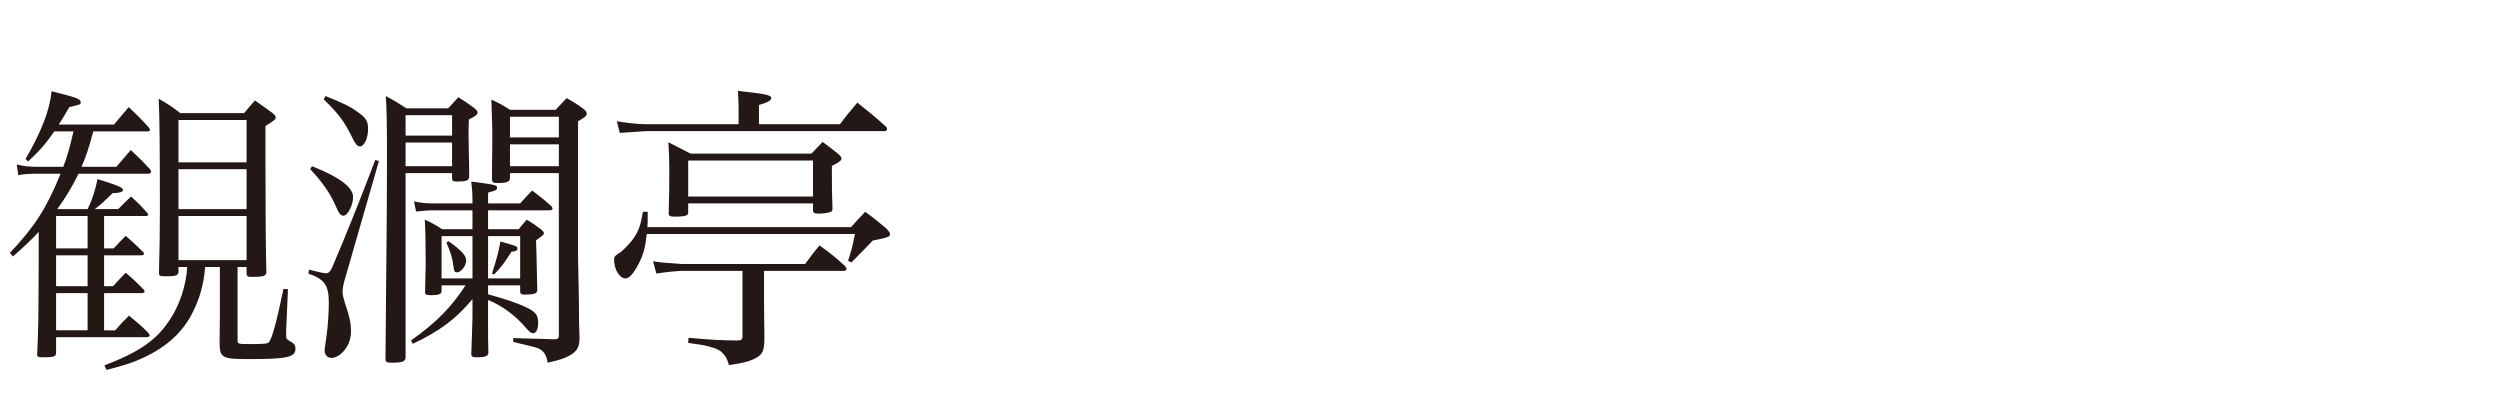
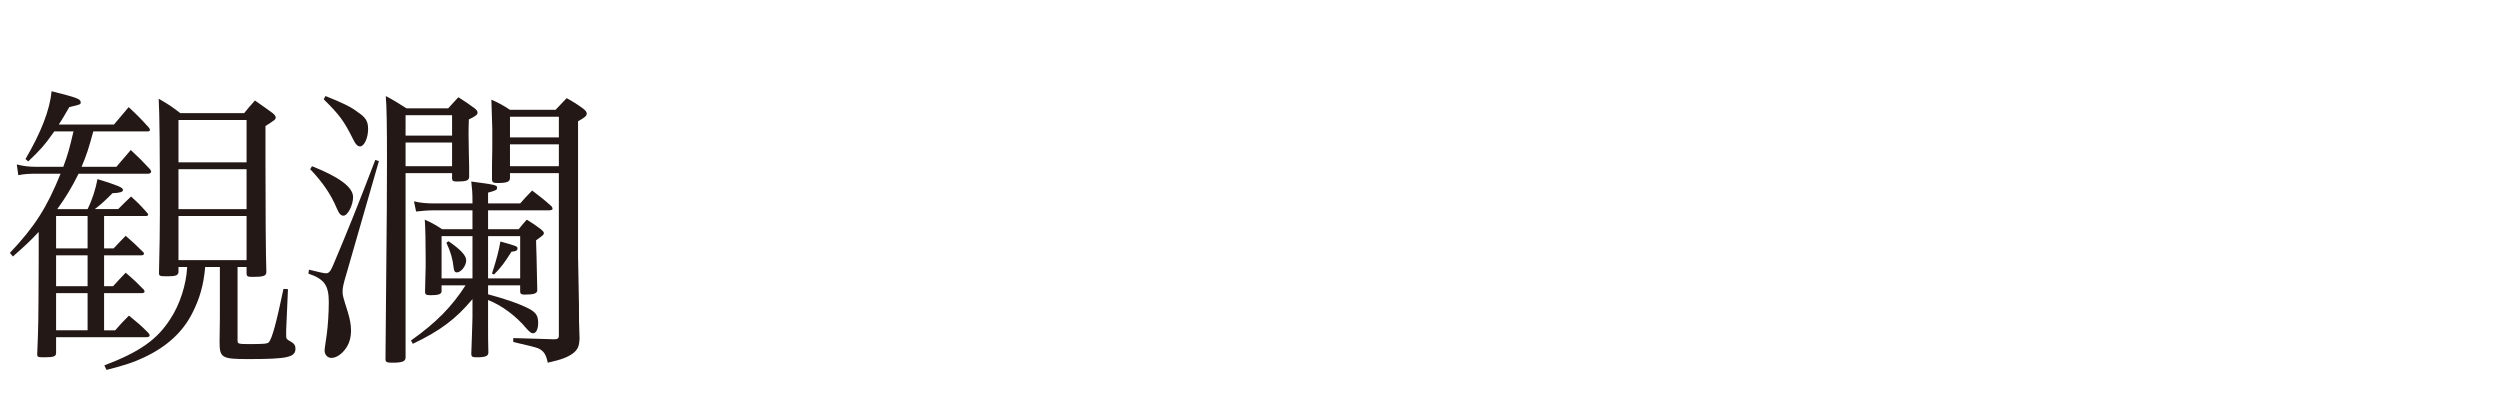
<svg xmlns="http://www.w3.org/2000/svg" version="1.1" id="レイヤー_1" x="0px" y="0px" width="300px" height="50px" viewBox="0 0 300 50" enable-background="new 0 0 300 50" xml:space="preserve">
  <g>
    <path fill="#231815" d="M13.642,29.809c0.612-0.648,0.792-0.863,1.44-1.512c0.9,0.791,1.188,1.043,2.052,1.908   c0.108,0.07,0.144,0.18,0.144,0.252c0,0.107-0.144,0.18-0.288,0.18h-4.5v3.707h1.08c0.648-0.721,0.864-0.936,1.512-1.619   c0.972,0.828,1.26,1.115,2.16,2.016c0.072,0.107,0.108,0.18,0.108,0.252c0,0.107-0.144,0.18-0.288,0.18H12.49v4.463h1.332   c0.684-0.791,0.936-1.043,1.656-1.764c1.044,0.863,1.368,1.115,2.304,2.053c0.108,0.143,0.18,0.252,0.18,0.324   c0,0.143-0.18,0.215-0.432,0.215H6.731v1.871c0,0.434-0.252,0.541-1.439,0.541c-0.756,0-0.828-0.037-0.828-0.396   c0.144-3.383,0.144-3.383,0.18-11.266v-3.385c-0.972,1.045-1.548,1.584-3.096,2.951l-0.36-0.432   c3.023-3.203,4.427-5.436,6.083-9.502H4.463c-0.972,0-1.62,0.035-2.268,0.18l-0.18-1.295c0.792,0.215,1.476,0.287,2.448,0.287   h3.132c0.576-1.547,0.756-2.268,1.224-4.248H6.515c-1.188,1.693-1.764,2.305-3.131,3.6L3.06,19.082   c1.872-3.203,2.916-5.867,3.132-8.135c3.131,0.791,3.491,0.936,3.491,1.332c0,0.252,0,0.252-1.368,0.576   c-0.576,0.971-0.756,1.33-1.26,2.086h6.623c0.792-0.936,1.044-1.223,1.764-2.086c1.08,1.008,1.404,1.33,2.412,2.447   c0.108,0.143,0.144,0.215,0.144,0.287c0,0.107-0.108,0.18-0.288,0.18h-6.515c-0.576,2.125-0.792,2.771-1.404,4.248h4.175   c0.756-0.863,0.972-1.152,1.728-2.016c1.044,0.973,1.332,1.26,2.304,2.303c0.072,0.109,0.144,0.217,0.144,0.289   c0,0.145-0.18,0.252-0.324,0.252H9.431c-0.828,1.656-1.476,2.736-2.556,4.248h3.636c0.576-1.152,0.972-2.449,1.188-3.6   c2.447,0.756,3.06,1.008,3.06,1.295c0,0.252-0.36,0.359-1.26,0.396c-0.972,0.971-1.368,1.332-2.124,1.908h2.808   c0.648-0.648,0.864-0.865,1.548-1.512c0.9,0.826,1.152,1.078,1.944,1.979c0.072,0.072,0.108,0.145,0.108,0.217   s-0.108,0.143-0.252,0.143h-5.04v3.889H13.642z M10.511,25.92h-3.78v3.889h3.78V25.92z M6.731,30.637v3.707h3.78v-3.707H6.731z    M6.731,39.635h3.78v-4.463h-3.78V39.635z M24.621,32.041c-0.18,2.123-0.648,3.779-1.548,5.543   c-1.152,2.268-3.024,3.994-5.759,5.291c-1.296,0.611-2.268,0.936-4.536,1.512l-0.252-0.541c4.248-1.619,6.335-3.094,7.919-5.578   c1.116-1.691,1.908-4.068,2.016-6.227h-1.043v0.611c-0.036,0.396-0.324,0.504-1.368,0.504c-0.9,0-0.972-0.037-0.972-0.432   c0.072-3.348,0.108-4.68,0.108-7.236c0-7.883-0.036-11.662-0.144-13.643c1.188,0.686,1.512,0.9,2.592,1.729H29.3   c0.54-0.684,0.72-0.863,1.296-1.512c0.936,0.648,1.224,0.863,2.124,1.512c0.252,0.217,0.36,0.359,0.36,0.504   c0,0.252-0.036,0.289-1.224,1.045v4.283c0,5.615,0.036,11.338,0.108,13.209c0,0.504-0.324,0.613-1.692,0.613   c-0.576,0-0.684-0.072-0.684-0.469v-0.719h-1.08v8.818c0,0.396,0.072,0.432,1.404,0.432c1.728,0,2.196-0.035,2.34-0.217   c0.396-0.395,0.936-2.447,1.764-6.406l0.54,0.035l-0.216,4.969c0,0.143,0,0.359,0,0.504c0,0.504,0,0.504,0.684,0.898   c0.288,0.182,0.432,0.396,0.432,0.756c0,1.045-0.936,1.26-5.651,1.26c-3.204,0-3.456-0.143-3.456-2.086   c0-0.865,0-0.865,0.036-2.881v-6.082H24.621z M29.588,14.402h-8.171v5.076h8.171V14.402z M21.417,20.305v4.789h8.171v-4.789H21.417   z M21.417,25.92v5.293h8.171V25.92H21.417z" />
    <path fill="#231815" d="M37.08,32.363c1.188,0.289,1.8,0.434,2.052,0.434c0.324,0,0.54-0.252,0.828-0.938   c1.692-3.994,2.988-7.199,5.075-12.67l0.432,0.145l-3.888,13.498c-0.36,1.188-0.468,1.691-0.468,2.123c0,0.504,0,0.504,0.648,2.557   c0.252,0.863,0.36,1.475,0.36,2.123c0,0.865-0.18,1.477-0.54,2.053c-0.504,0.791-1.224,1.26-1.8,1.26   c-0.504,0-0.828-0.396-0.828-0.9c0-0.145,0-0.145,0.252-1.871c0.144-1.008,0.252-2.701,0.252-3.924c0-2.016-0.54-2.771-2.448-3.42   L37.08,32.363z M37.44,19.945c3.275,1.297,4.931,2.52,4.931,3.707c0,0.973-0.648,2.232-1.152,2.232   c-0.324,0-0.54-0.252-0.828-0.936c-0.684-1.619-1.656-3.061-3.168-4.645L37.44,19.945z M39.06,11.523   c1.98,0.791,3.06,1.295,3.888,1.943c0.972,0.648,1.224,1.115,1.224,2.016c0,1.08-0.468,2.088-0.972,2.088   c-0.288,0-0.54-0.252-0.828-0.865c-1.116-2.23-1.656-2.951-3.527-4.787L39.06,11.523z M48.67,20.773v22.174   c-0.036,0.432-0.432,0.576-1.62,0.576c-0.612,0-0.756-0.072-0.792-0.361c0.18-19.941,0.18-19.941,0.18-23.9   c0-4.32-0.036-6.406-0.144-7.738c1.08,0.574,1.404,0.791,2.483,1.475h5.003l1.224-1.332c0.864,0.541,1.116,0.721,1.908,1.297   c0.288,0.215,0.396,0.396,0.396,0.539c0,0.252-0.216,0.432-1.044,0.828c-0.036,0.828-0.036,1.332-0.036,1.836   c0,0.107,0,0.107,0.036,2.34c0.036,1.332,0.036,1.332,0.036,2.736c-0.036,0.432-0.36,0.539-1.476,0.539   c-0.432,0-0.54-0.072-0.576-0.324v-0.684H48.67z M54.25,13.826H48.67v2.447h5.579V13.826z M54.25,17.102H48.67v2.844h5.579V17.102z    M58.569,34.236v1.08c1.872,0.504,3.491,1.043,4.463,1.512c1.26,0.576,1.548,0.971,1.548,1.943c0,0.719-0.252,1.223-0.612,1.223   c-0.216,0-0.396-0.143-0.792-0.574c-1.26-1.512-2.952-2.771-4.607-3.42v3.238c0,1.045,0,1.766,0.036,3.061   c0,0.432-0.36,0.576-1.404,0.576c-0.504,0-0.612-0.072-0.648-0.359c0.036-0.938,0.036-0.938,0.072-2.088   c0.036-1.441,0.072-1.836,0.072-2.412v-2.123c-1.979,2.375-3.887,3.814-7.163,5.363l-0.216-0.396   c3.096-2.195,4.896-4.068,6.551-6.623h-2.88v0.719c0,0.324-0.36,0.469-1.26,0.469c-0.576,0-0.72-0.072-0.72-0.396   c0-0.756,0.036-1.332,0.036-1.691c0.036-1.043,0.036-1.691,0.036-2.051c0-2.018-0.036-4.104-0.108-4.932   c0.936,0.432,1.188,0.576,2.088,1.15h3.635v-2.268h-4.679c-0.684,0-1.404,0.072-2.088,0.145l-0.252-1.225   c0.72,0.182,1.476,0.252,2.34,0.252h4.679v-0.18c0-1.115-0.036-1.512-0.144-2.447c2.988,0.396,3.096,0.432,3.096,0.756   c0,0.252-0.144,0.324-1.08,0.576v1.295h3.852c0.612-0.684,0.792-0.898,1.439-1.547c1.044,0.791,1.368,1.043,2.34,1.908   c0.072,0.107,0.108,0.215,0.108,0.287c0,0.107-0.18,0.18-0.396,0.18h-7.343v2.268h3.671c0.432-0.504,0.54-0.684,0.972-1.15   c0.756,0.467,0.972,0.611,1.692,1.15c0.252,0.217,0.36,0.324,0.36,0.469c0,0.18-0.036,0.217-0.936,0.863   c0.036,0.613,0.072,2.629,0.144,5.977c0,0.395-0.36,0.539-1.548,0.539c-0.36,0-0.504-0.107-0.504-0.359v-0.756H58.569z    M56.697,28.332H52.99v5.076h3.708V28.332z M53.818,28.945c1.512,1.043,2.124,1.727,2.124,2.303c0,0.648-0.612,1.439-1.116,1.439   c-0.252,0-0.36-0.18-0.396-0.611c-0.108-1.008-0.36-1.871-0.864-2.951L53.818,28.945z M62.421,28.332h-3.852v5.076h3.852V28.332z    M61.197,20.773v0.576c0,0.469-0.36,0.611-1.476,0.611c-0.54,0-0.648-0.072-0.684-0.396c0-1.834,0-1.834,0.036-3.742   c0-1.549,0-1.549,0-2.377c0-0.359-0.036-1.547-0.108-3.49c1.008,0.467,1.295,0.611,2.231,1.223h5.471   c0.576-0.611,0.756-0.791,1.332-1.402c0.9,0.504,1.188,0.684,1.979,1.26c0.324,0.252,0.432,0.432,0.432,0.611   c0,0.252-0.252,0.469-1.044,0.9v16.232c0.072,3.6,0.072,3.6,0.108,5.725c0,2.051,0,2.123,0.072,4.104   c-0.036,0.971-0.216,1.332-0.792,1.799c-0.648,0.469-1.404,0.756-3.023,1.117c-0.216-1.008-0.468-1.404-1.152-1.729   c-0.252-0.107-1.26-0.359-2.988-0.756V40.57c2.988,0.072,4.607,0.145,4.859,0.145c0.468,0,0.612-0.107,0.612-0.432v-19.51H61.197z    M59.037,32.832c0.54-1.656,0.864-2.916,1.008-3.852c2.052,0.576,2.052,0.576,2.052,0.863c0,0.217-0.216,0.324-0.72,0.361   c-0.864,1.367-1.188,1.799-2.088,2.734L59.037,32.832z M67.064,14.006h-5.867v2.484h5.867V14.006z M67.064,17.318h-5.867v2.627   h5.867V17.318z" />
-     <path fill="#231815" d="M102.128,27.252c0.504-0.574,1.08-1.188,1.691-1.836c1.116,0.793,1.44,1.08,2.556,2.018   c0.324,0.359,0.432,0.504,0.432,0.684c0,0.287-0.288,0.395-2.088,0.756c-0.936,0.971-0.972,1.043-2.556,2.627l-0.396-0.215   c0.396-1.189,0.504-1.584,0.828-3.205H77.615c-0.18,1.584-0.396,2.412-0.9,3.42c-0.648,1.297-1.188,1.908-1.656,1.908   c-0.72,0-1.368-1.08-1.368-2.232c0-0.396,0.072-0.467,0.756-0.9c0.396-0.287,1.296-1.223,1.656-1.799   c0.54-0.791,0.792-1.512,1.044-3.061h0.576c0,0.541,0,0.541,0,0.9c0,0.217,0,0.469-0.036,0.936H102.128z M100.796,14.906   c0.864-1.152,1.152-1.477,2.088-2.592c1.476,1.188,1.944,1.549,3.312,2.771c0.18,0.145,0.252,0.289,0.252,0.396   s-0.108,0.252-0.252,0.252H77.543c-2.016,0.145-3.06,0.215-3.168,0.215l-0.36-1.402c0.936,0.18,2.628,0.359,3.42,0.359H88.63   v-1.871c0-0.324,0-0.396-0.072-2.125c3.383,0.361,3.995,0.504,3.995,0.865c0,0.287-0.396,0.504-1.476,0.828v2.303H100.796z    M91.689,37.043c0.036,2.629,0.036,2.629,0.036,2.916c0,0.252,0,0.504,0,0.9c-0.036,1.188-0.216,1.656-0.936,2.051   c-0.648,0.396-1.512,0.648-3.312,0.9c-0.252-0.863-0.504-1.26-1.044-1.691c-0.36-0.252-1.008-0.469-1.944-0.684   c-0.072,0-0.684-0.109-1.908-0.289l0.036-0.611c3.24,0.287,3.708,0.287,5.831,0.324c0.504,0,0.648-0.107,0.648-0.504v-7.848h-7.271   c-0.504,0-2.016,0.145-3.06,0.324l-0.396-1.477c0.936,0.145,0.936,0.145,3.456,0.324h14.794c0.72-0.971,0.936-1.295,1.728-2.23   c1.332,0.971,1.764,1.295,3.06,2.482c0.108,0.109,0.18,0.252,0.18,0.324c0,0.145-0.144,0.252-0.324,0.252h-9.575V37.043z    M97.377,18.434c0.576-0.611,0.756-0.791,1.332-1.404c0.828,0.613,1.08,0.793,1.836,1.404c0.324,0.289,0.432,0.432,0.432,0.576   c0,0.252-0.288,0.469-1.152,0.9c0,2.771,0,3.096,0.072,5.111c0,0.287-0.072,0.359-0.288,0.432c-0.252,0.107-0.9,0.18-1.368,0.18   c-0.504,0-0.648-0.072-0.684-0.396v-0.828H82.583v0.973c0,0.035,0,0.107,0,0.145c0,0.324-0.288,0.432-1.26,0.467   c-0.216,0-0.36,0-0.432,0c-0.036,0-0.072,0-0.072,0c-0.396,0-0.576-0.107-0.576-0.359c0,0,0-0.035,0-0.072   c0.072-2.592,0.072-3.311,0.072-5.326c0-1.152-0.036-1.908-0.108-3.168c1.332,0.684,1.332,0.684,2.664,1.367H97.377z    M82.583,23.582h14.974v-4.32H82.583V23.582z" />
  </g>
</svg>